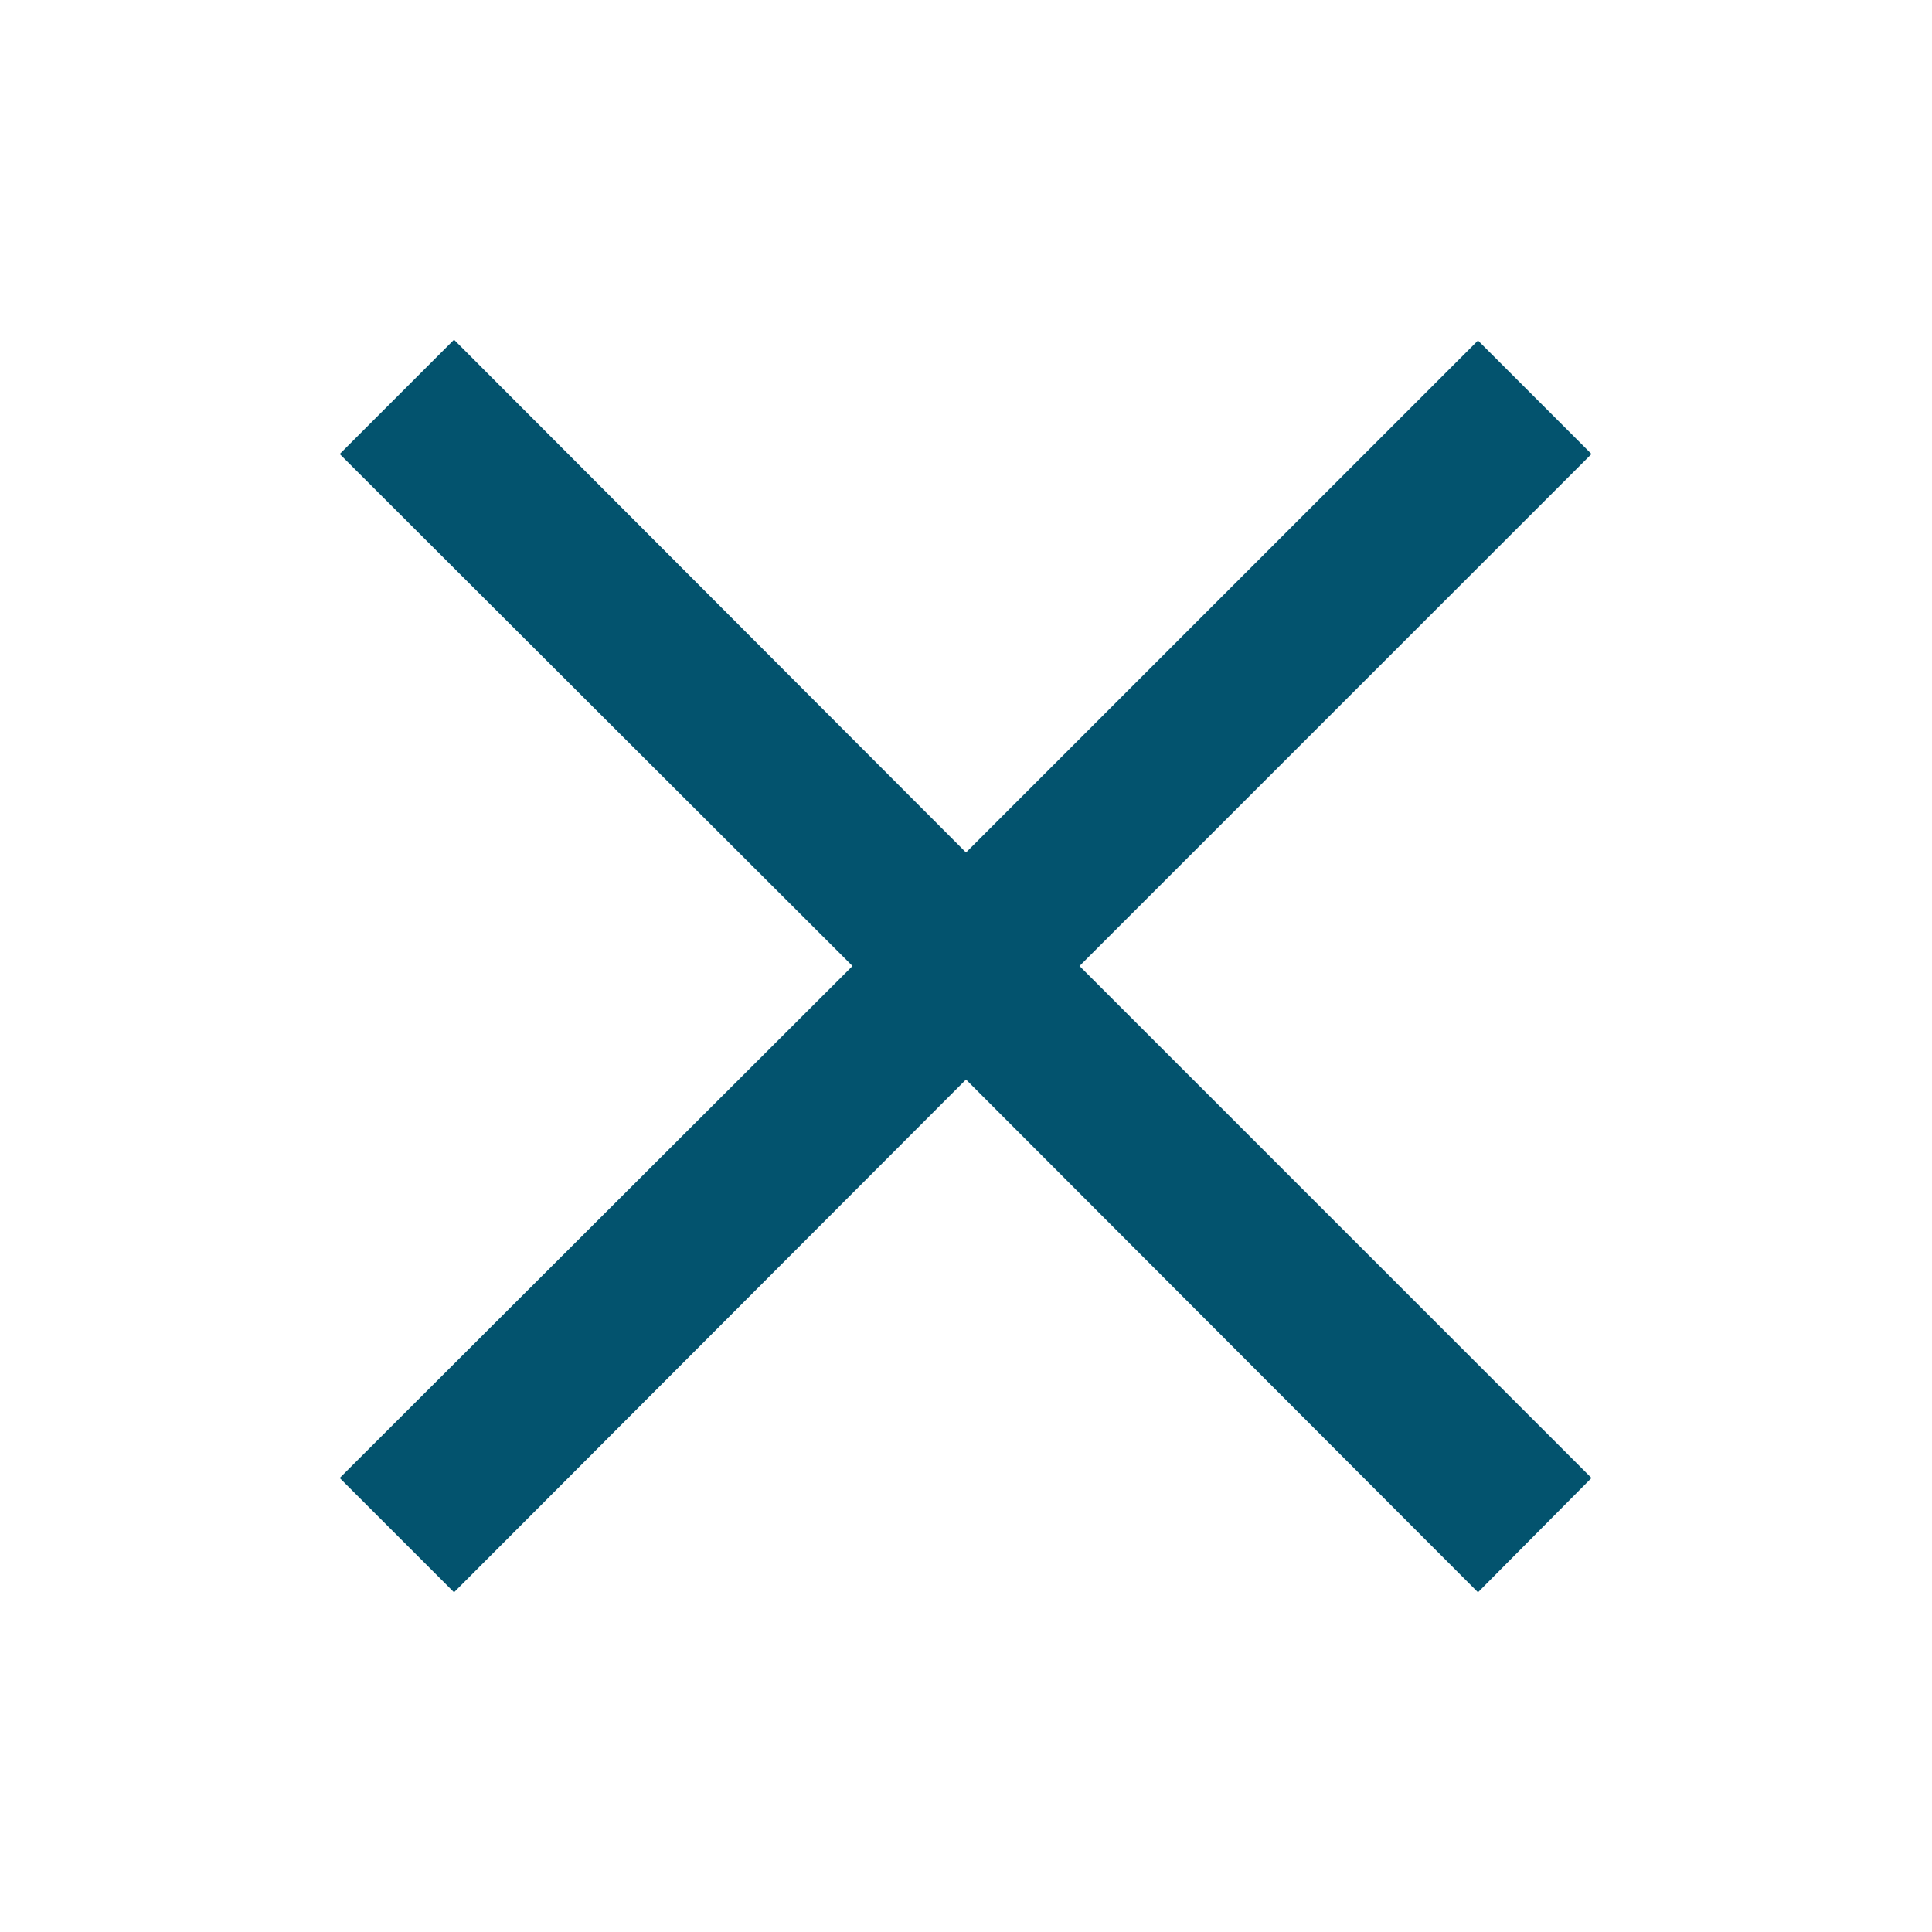
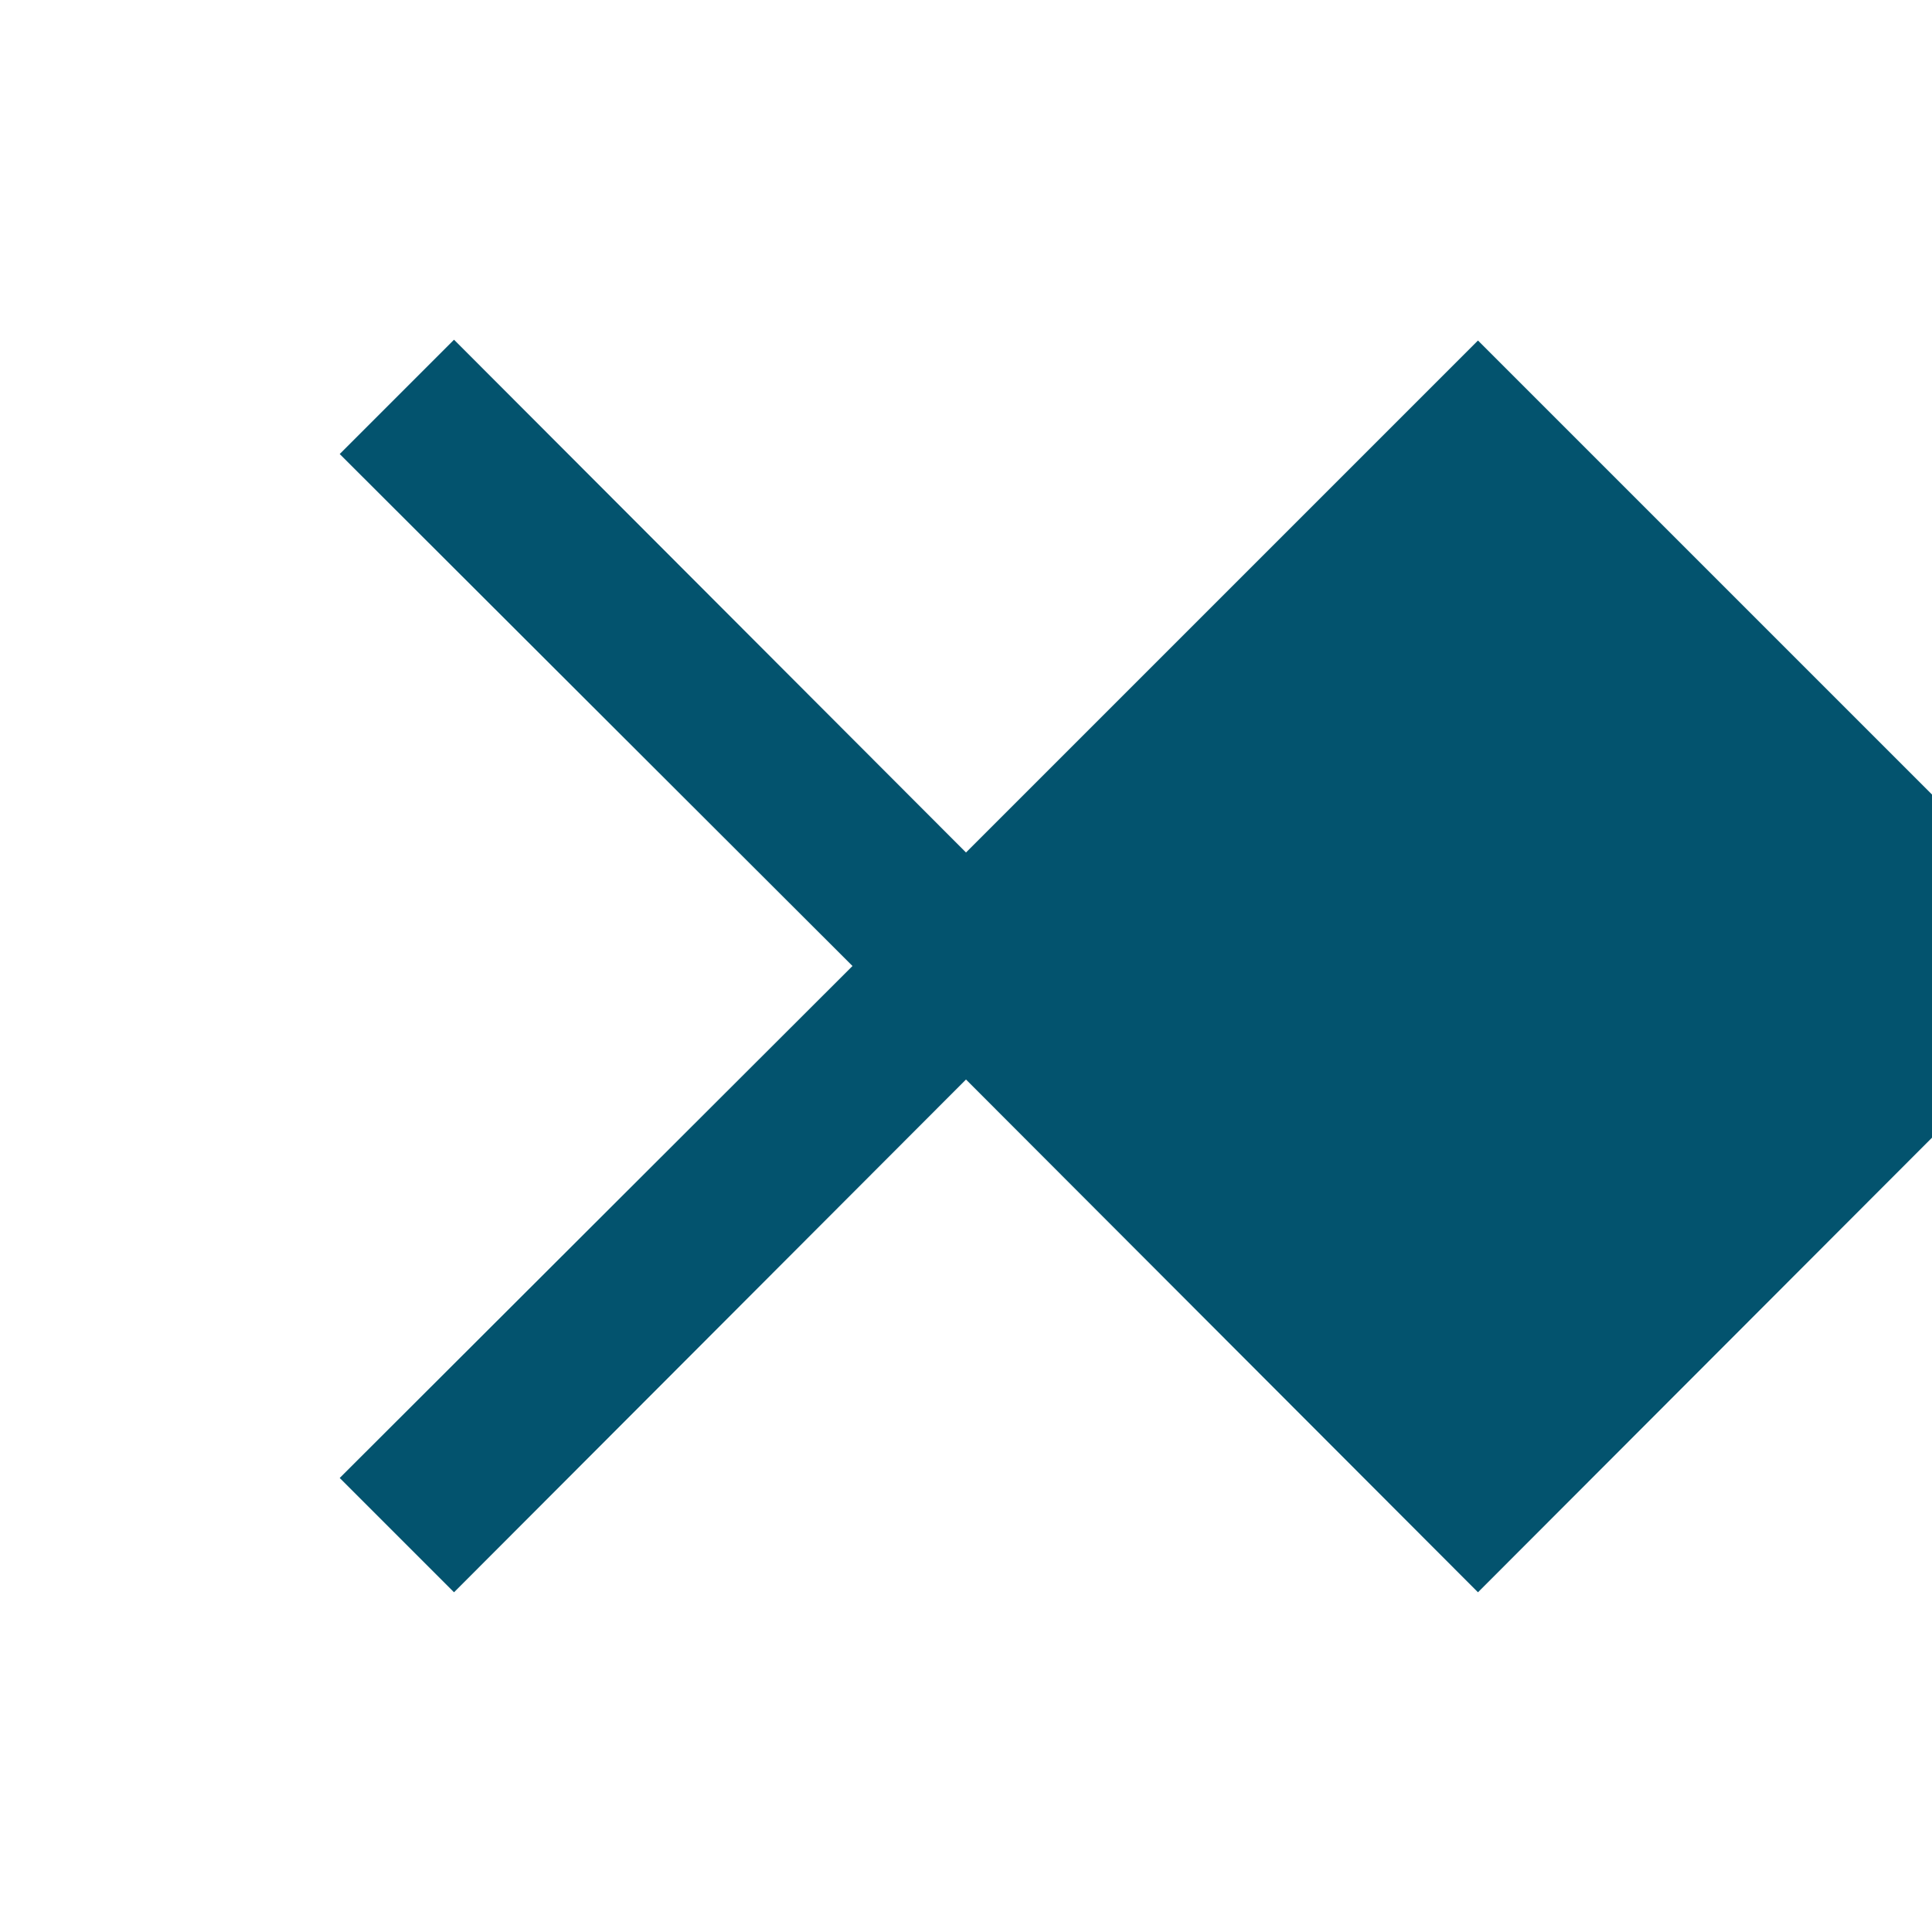
<svg xmlns="http://www.w3.org/2000/svg" viewBox="0 0 24 24">
  <g>
-     <path fill="#03536e" d="M18.36 19.78L12 13.41l-6.36 6.37-1.42-1.42L10.59 12 4.22 5.64l1.42-1.42L12 10.59l6.36-6.36 1.41 1.41L13.41 12l6.36 6.36z" />
+     <path fill="#03536e" d="M18.36 19.78L12 13.41l-6.36 6.37-1.42-1.42L10.59 12 4.22 5.64l1.42-1.42L12 10.59l6.36-6.36 1.41 1.41l6.36 6.36z" />
  </g>
</svg>